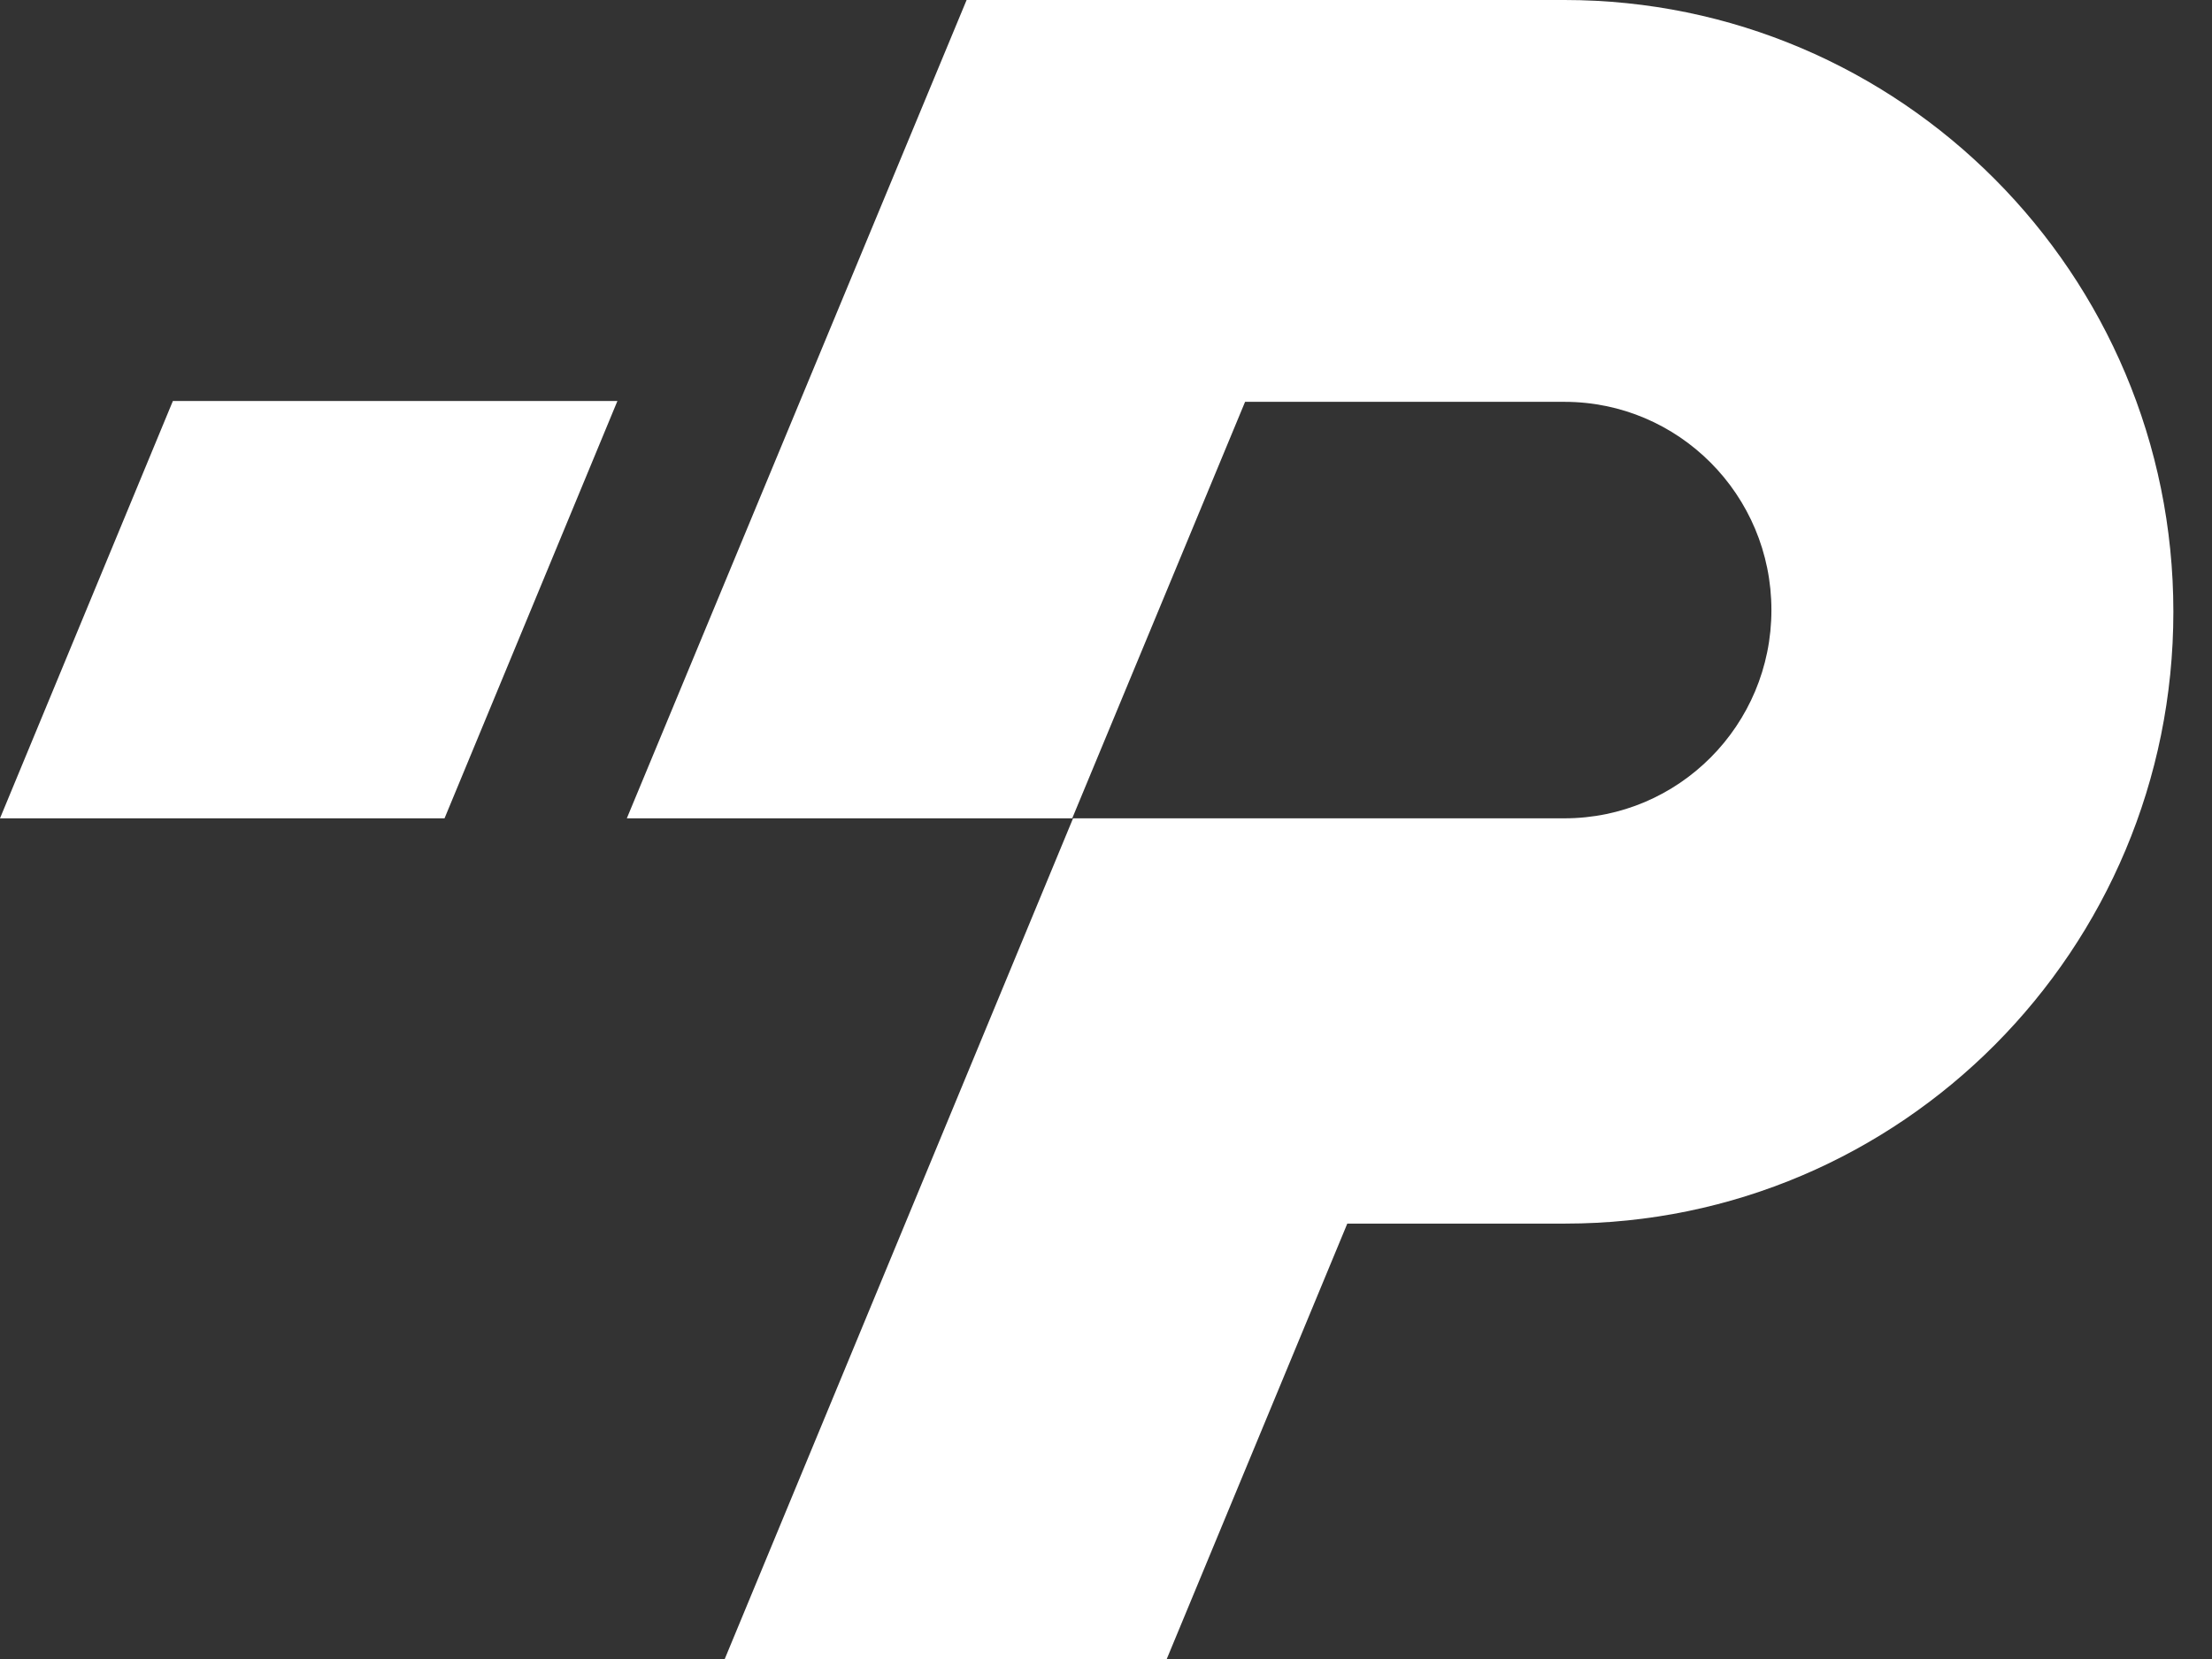
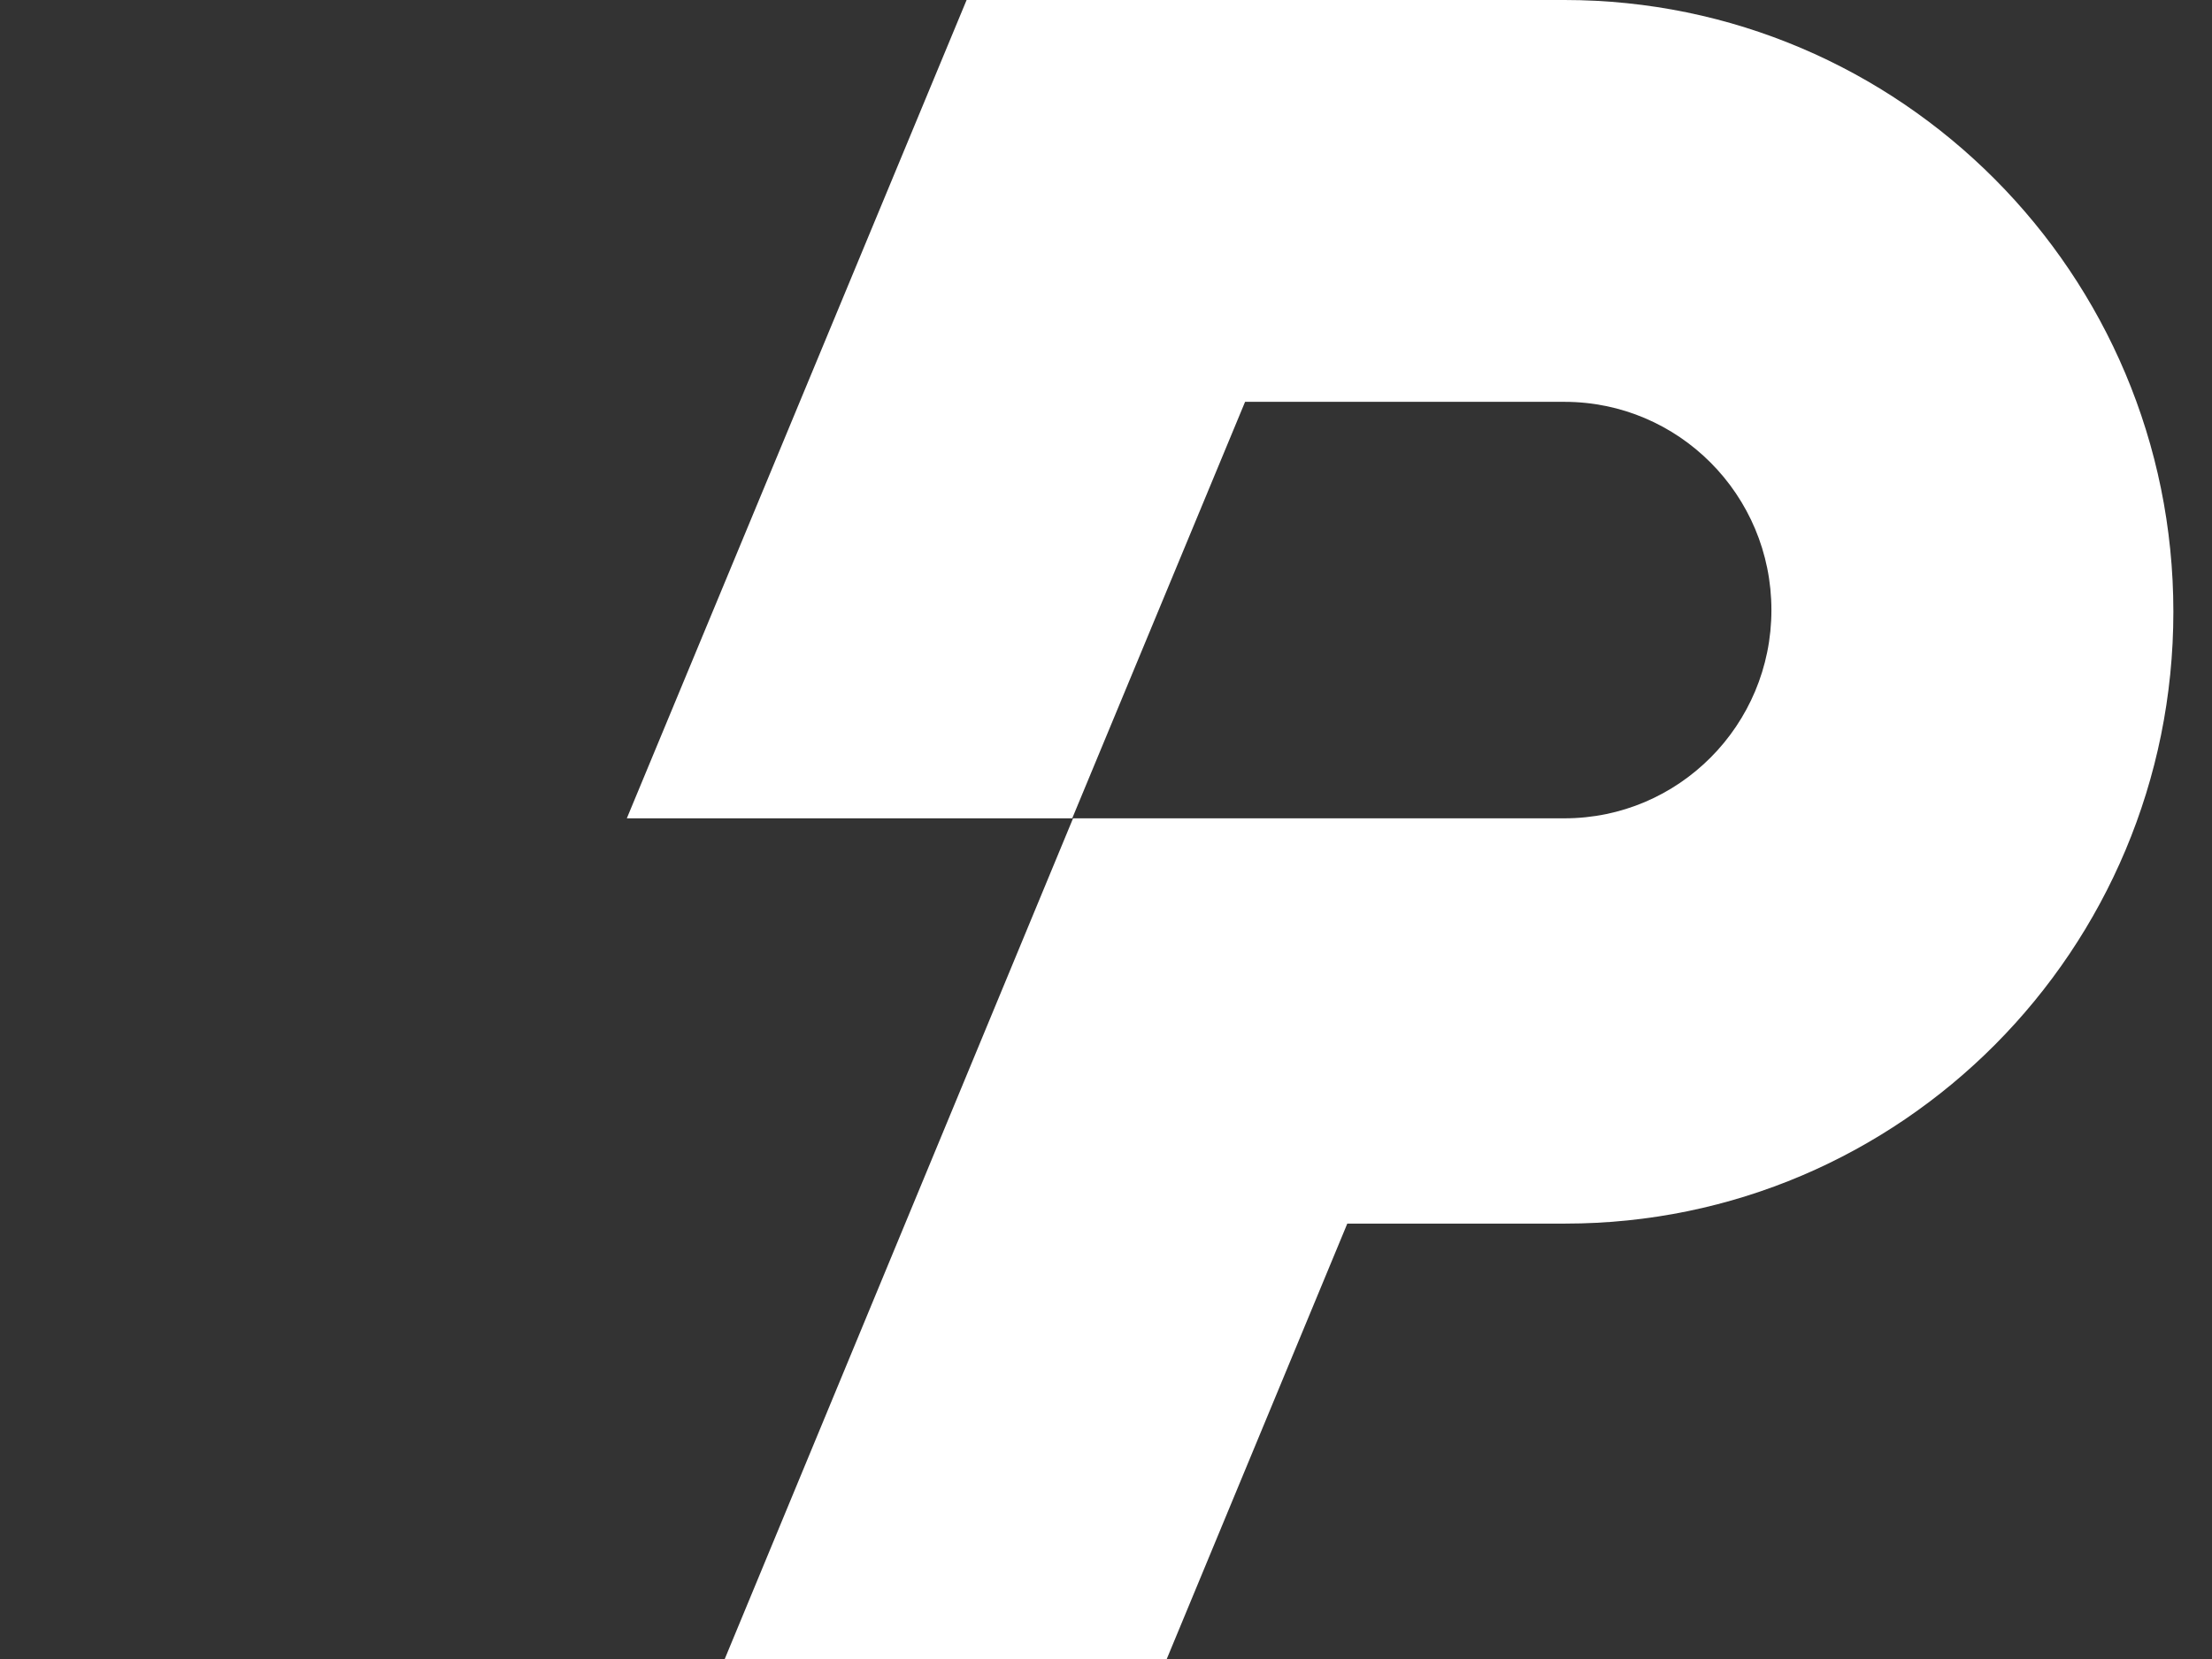
<svg xmlns="http://www.w3.org/2000/svg" width="56" height="42" viewBox="0 0 56 42" fill="none">
  <rect x="0" y="0" width="56" height="42" fill="#333333" stroke="none" />
  <path d="M39.606 0H24.471L15.869 20.717H15.89H27.145L31.521 10.173H39.606C42.495 10.173 44.846 12.526 44.846 15.445C44.846 18.364 42.495 20.717 39.606 20.717H27.166L18.348 42H29.538L34.109 30.977H39.628C48.123 30.977 55.022 24.05 55.022 15.489C55.022 6.927 48.101 0 39.606 0Z" fill="white" />
-   <path d="M0 20.717H11.254L15.631 10.151H4.377L0 20.717Z" fill="white" />
</svg>